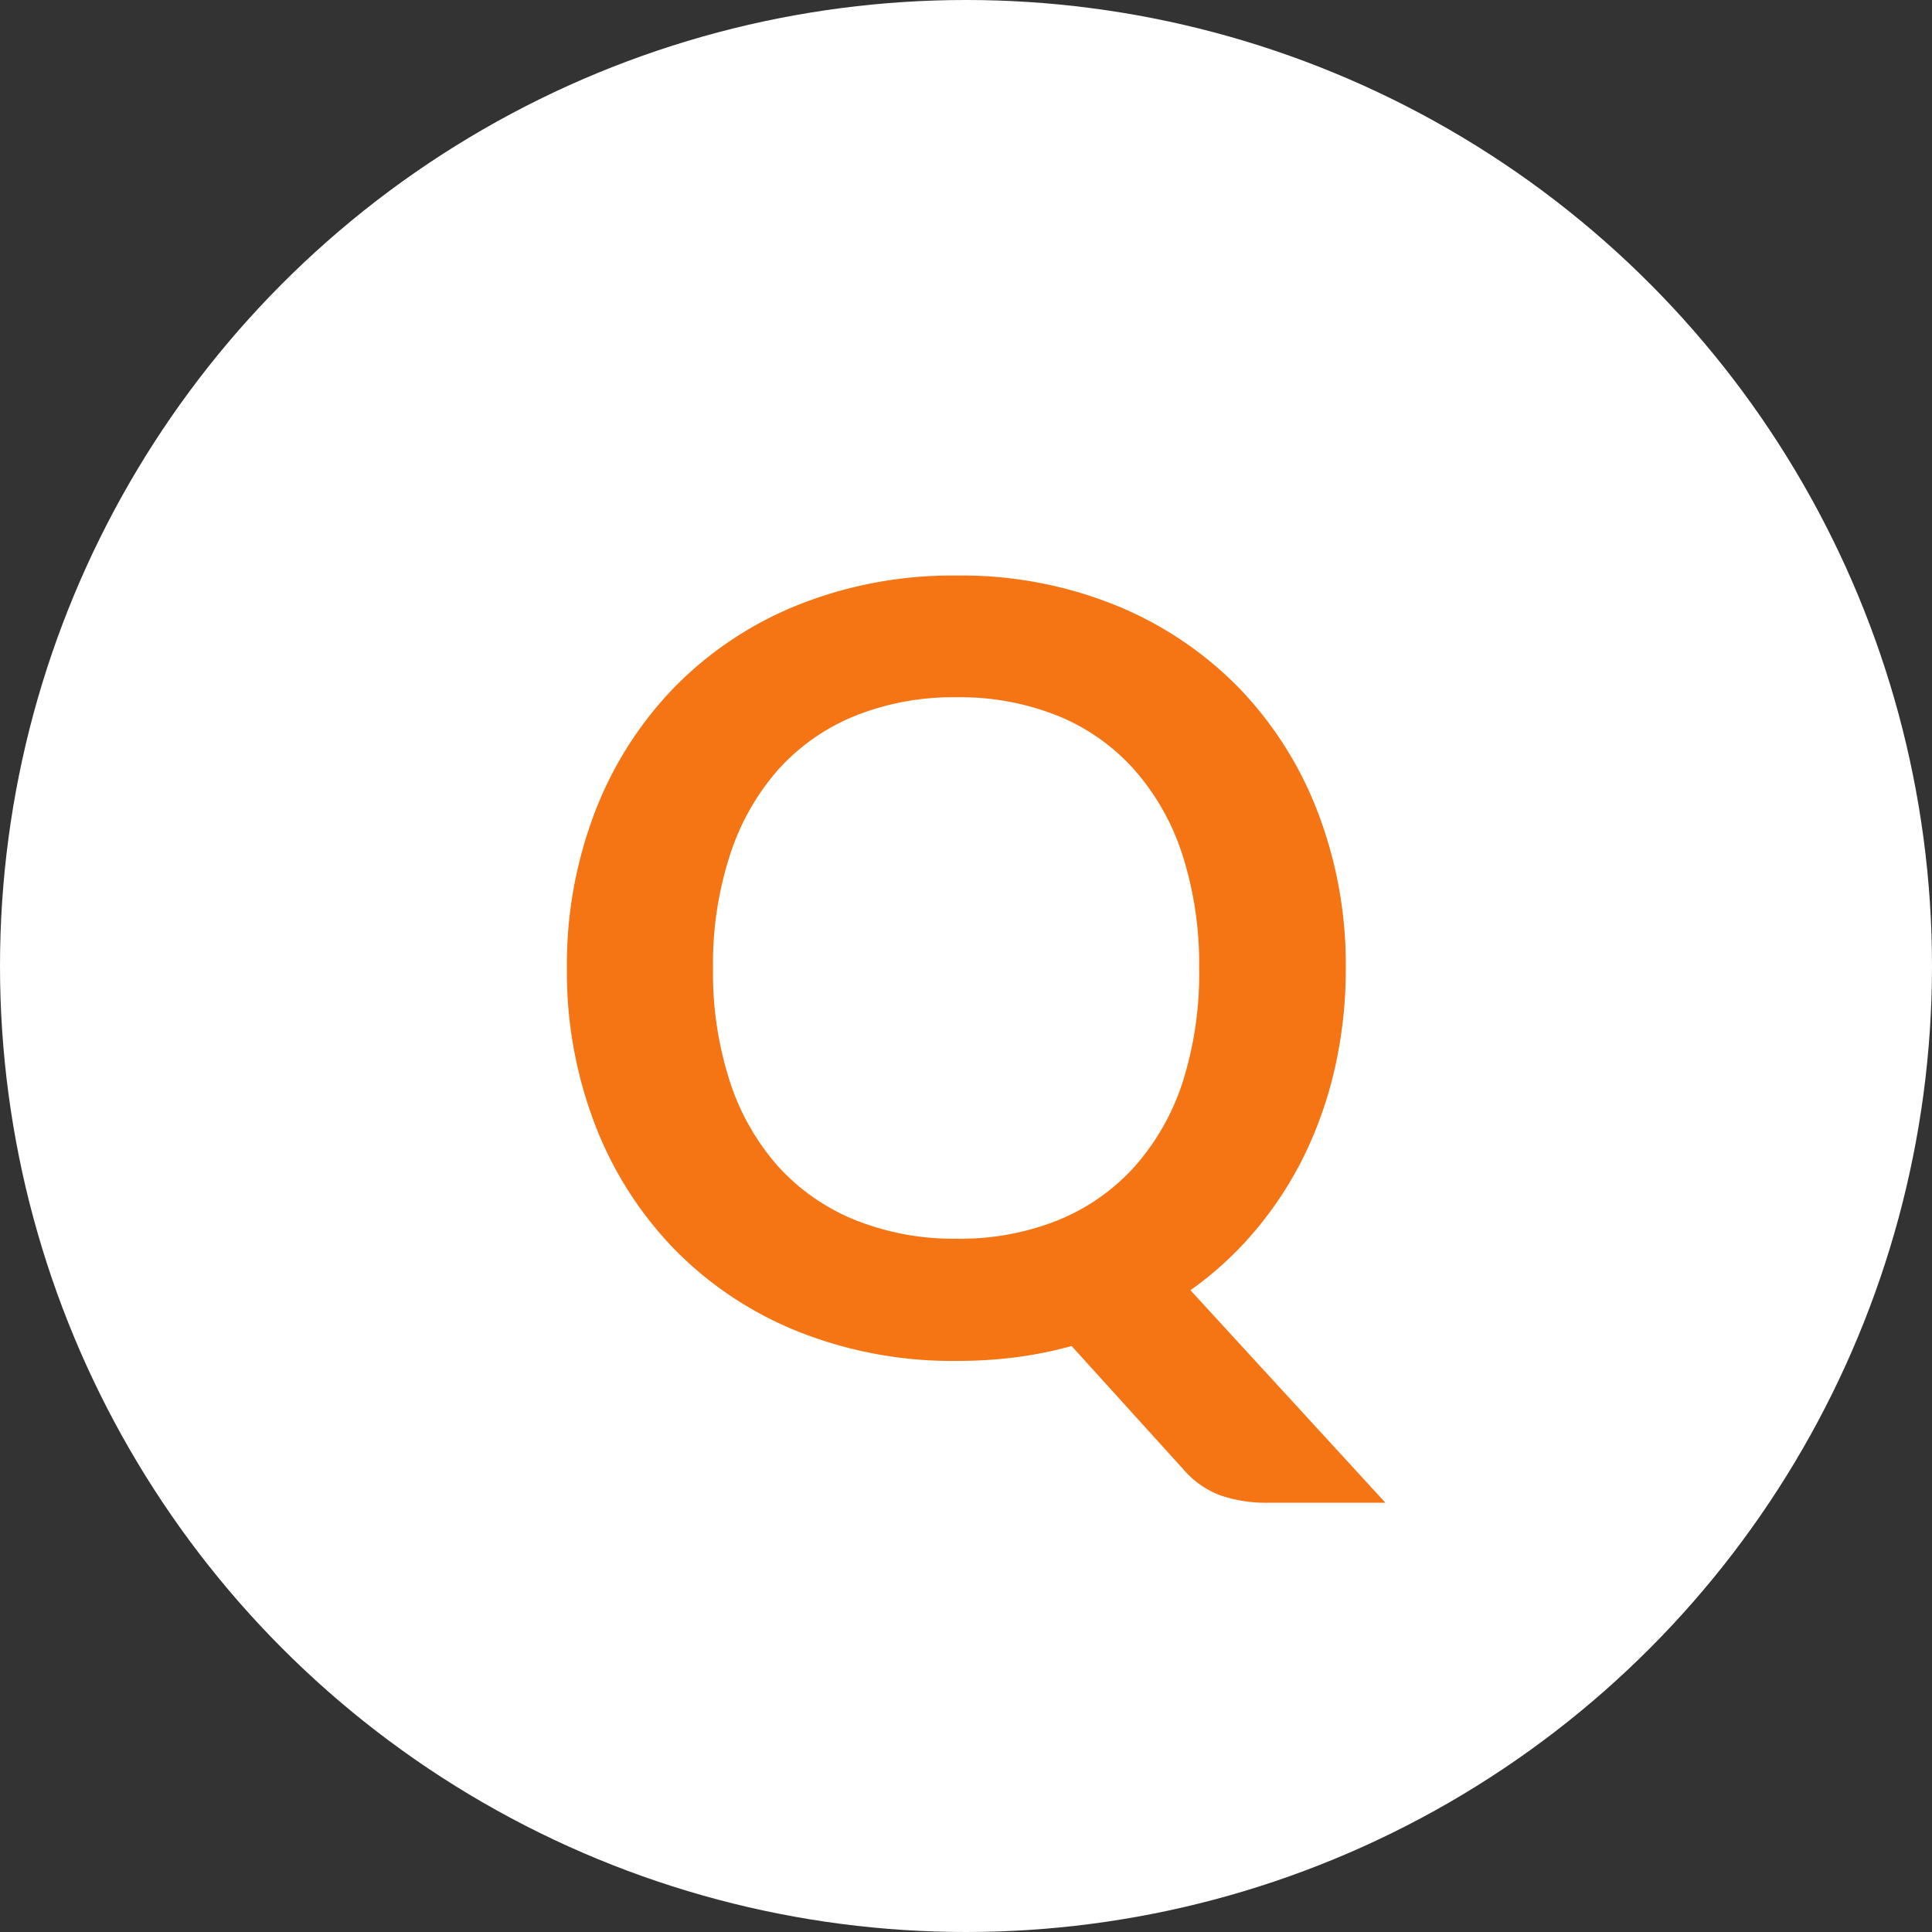
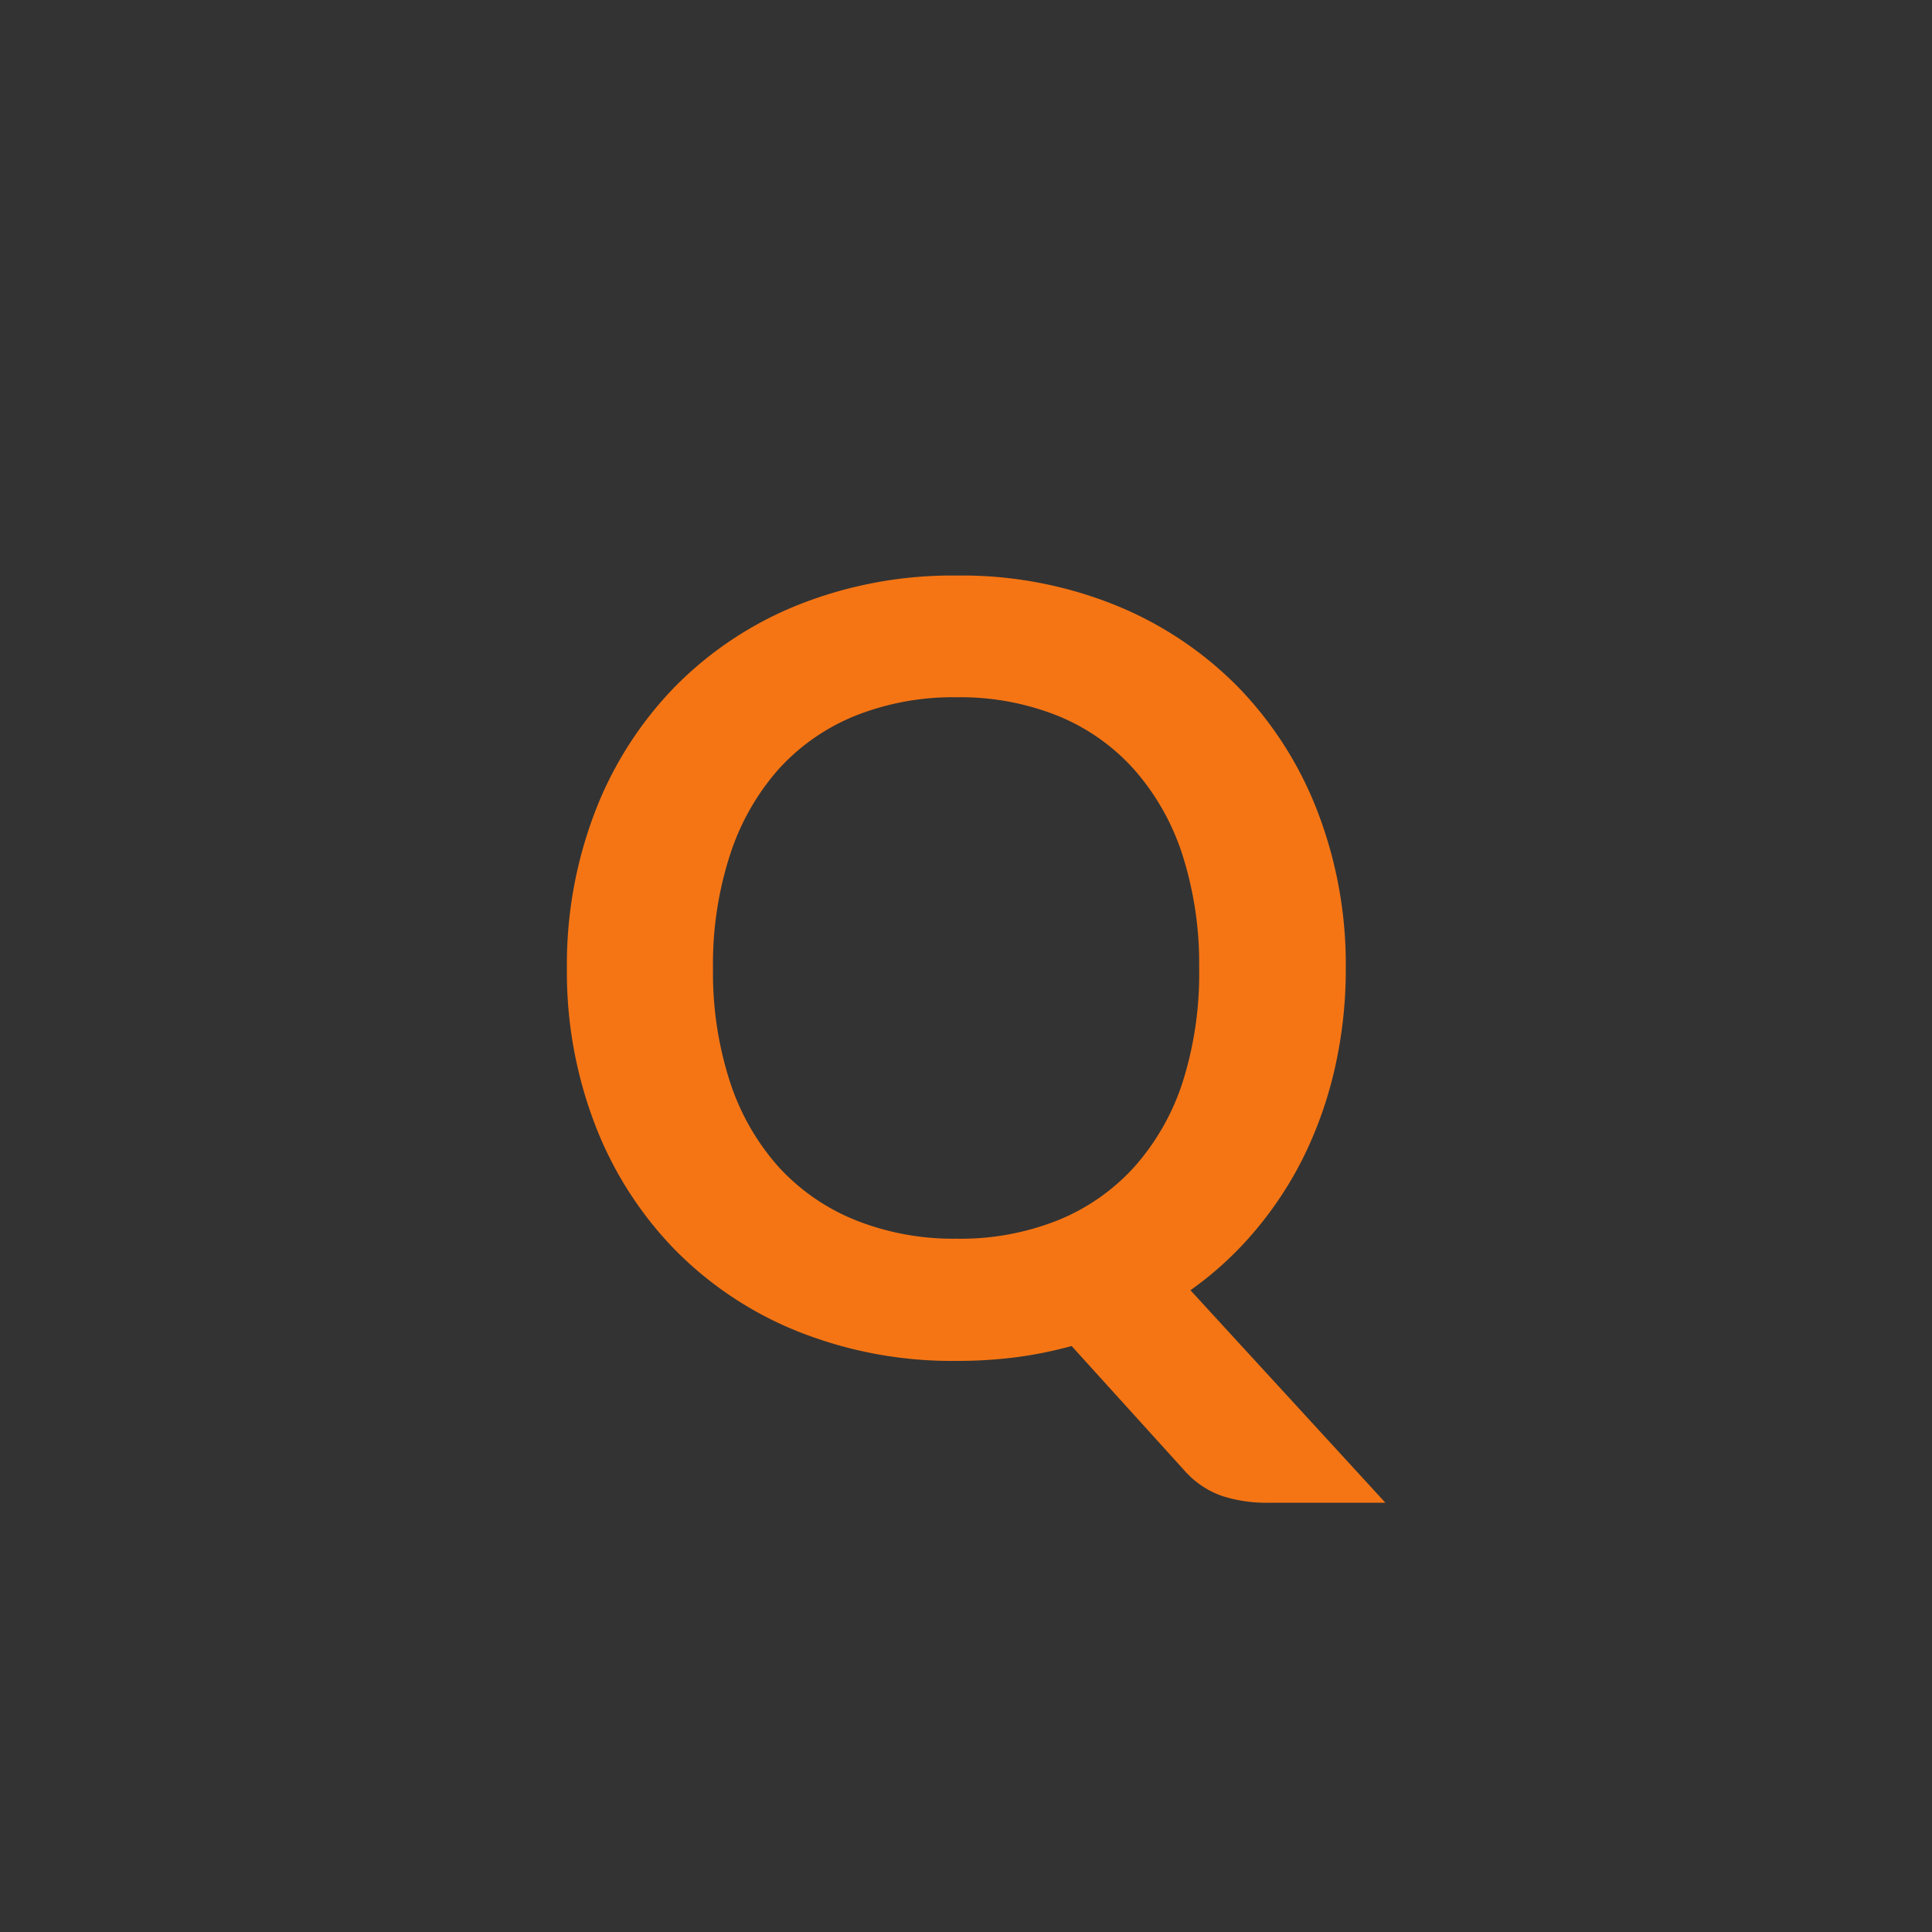
<svg xmlns="http://www.w3.org/2000/svg" width="40" height="40" viewBox="0 0 40 40">
  <rect x="0" y="0" width="40" height="40" fill="#333333" stroke="none" />
  <g id="グループ_8295" data-name="グループ 8295" transform="translate(-304 -7795)">
-     <circle id="楕円形_436" data-name="楕円形 436" cx="20" cy="20" r="20" transform="translate(304 7795)" fill="#fff" />
    <path id="パス_4878" data-name="パス 4878" d="M16.863-7.953a9.232,9.232,0,0,1-.22,2.04,8.341,8.341,0,0,1-.632,1.821A7.593,7.593,0,0,1,15-2.536a7.174,7.174,0,0,1-1.353,1.249l4.037,4.4H15.246a2.964,2.964,0,0,1-.951-.143,1.859,1.859,0,0,1-.776-.528L11.187-.132A8.505,8.505,0,0,1,10.038.1,9.452,9.452,0,0,1,8.811.176,8.613,8.613,0,0,1,5.516-.435a7.468,7.468,0,0,1-2.552-1.7A7.631,7.631,0,0,1,1.32-4.714a8.816,8.816,0,0,1-.583-3.24,8.816,8.816,0,0,1,.583-3.24,7.631,7.631,0,0,1,1.645-2.579,7.468,7.468,0,0,1,2.552-1.7,8.613,8.613,0,0,1,3.294-.611,8.5,8.5,0,0,1,3.289.616,7.528,7.528,0,0,1,2.541,1.7,7.615,7.615,0,0,1,1.639,2.574A8.816,8.816,0,0,1,16.863-7.953Zm-3.036,0a7.407,7.407,0,0,0-.346-2.349,4.968,4.968,0,0,0-1-1.766,4.286,4.286,0,0,0-1.578-1.111,5.431,5.431,0,0,0-2.1-.385,5.472,5.472,0,0,0-2.1.385,4.327,4.327,0,0,0-1.589,1.111A4.987,4.987,0,0,0,4.114-10.3a7.3,7.3,0,0,0-.352,2.349A7.3,7.3,0,0,0,4.114-5.6a4.93,4.93,0,0,0,1.006,1.76A4.357,4.357,0,0,0,6.71-2.739a5.472,5.472,0,0,0,2.1.385,5.431,5.431,0,0,0,2.1-.385,4.316,4.316,0,0,0,1.578-1.105,4.911,4.911,0,0,0,1-1.76A7.407,7.407,0,0,0,13.827-7.953Z" transform="translate(315 7823)" fill="#f57514" />
  </g>
</svg>